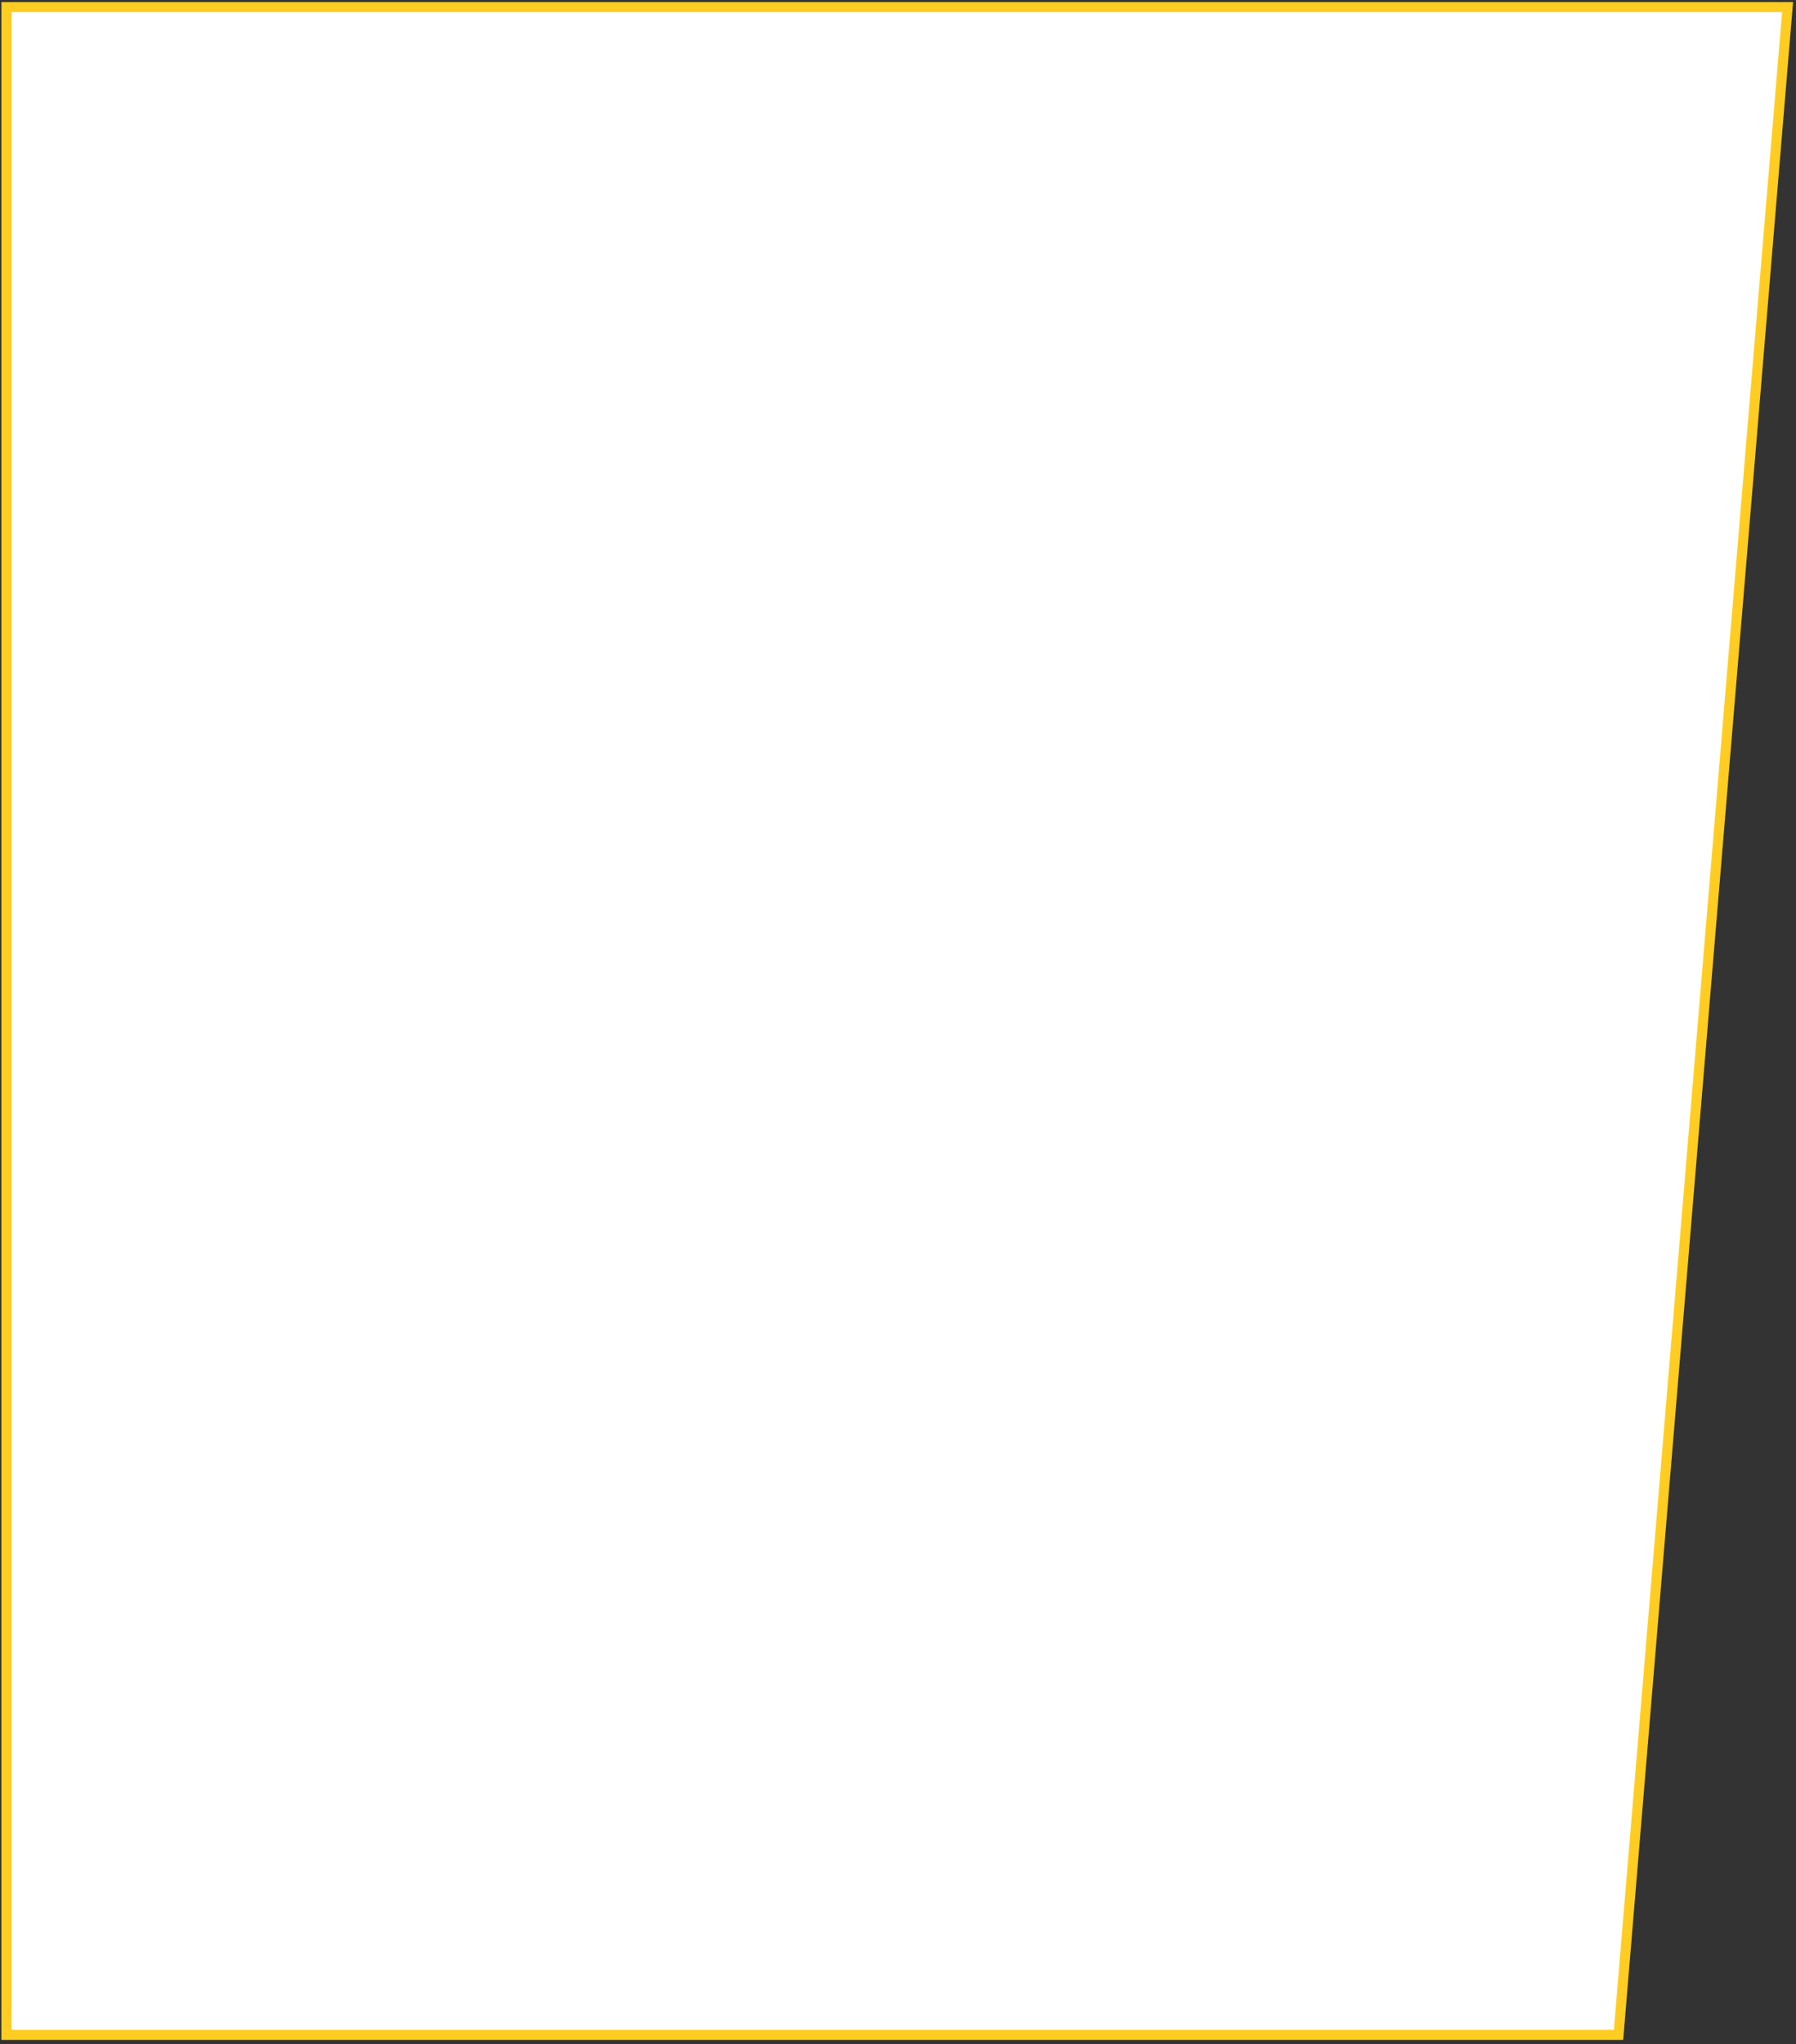
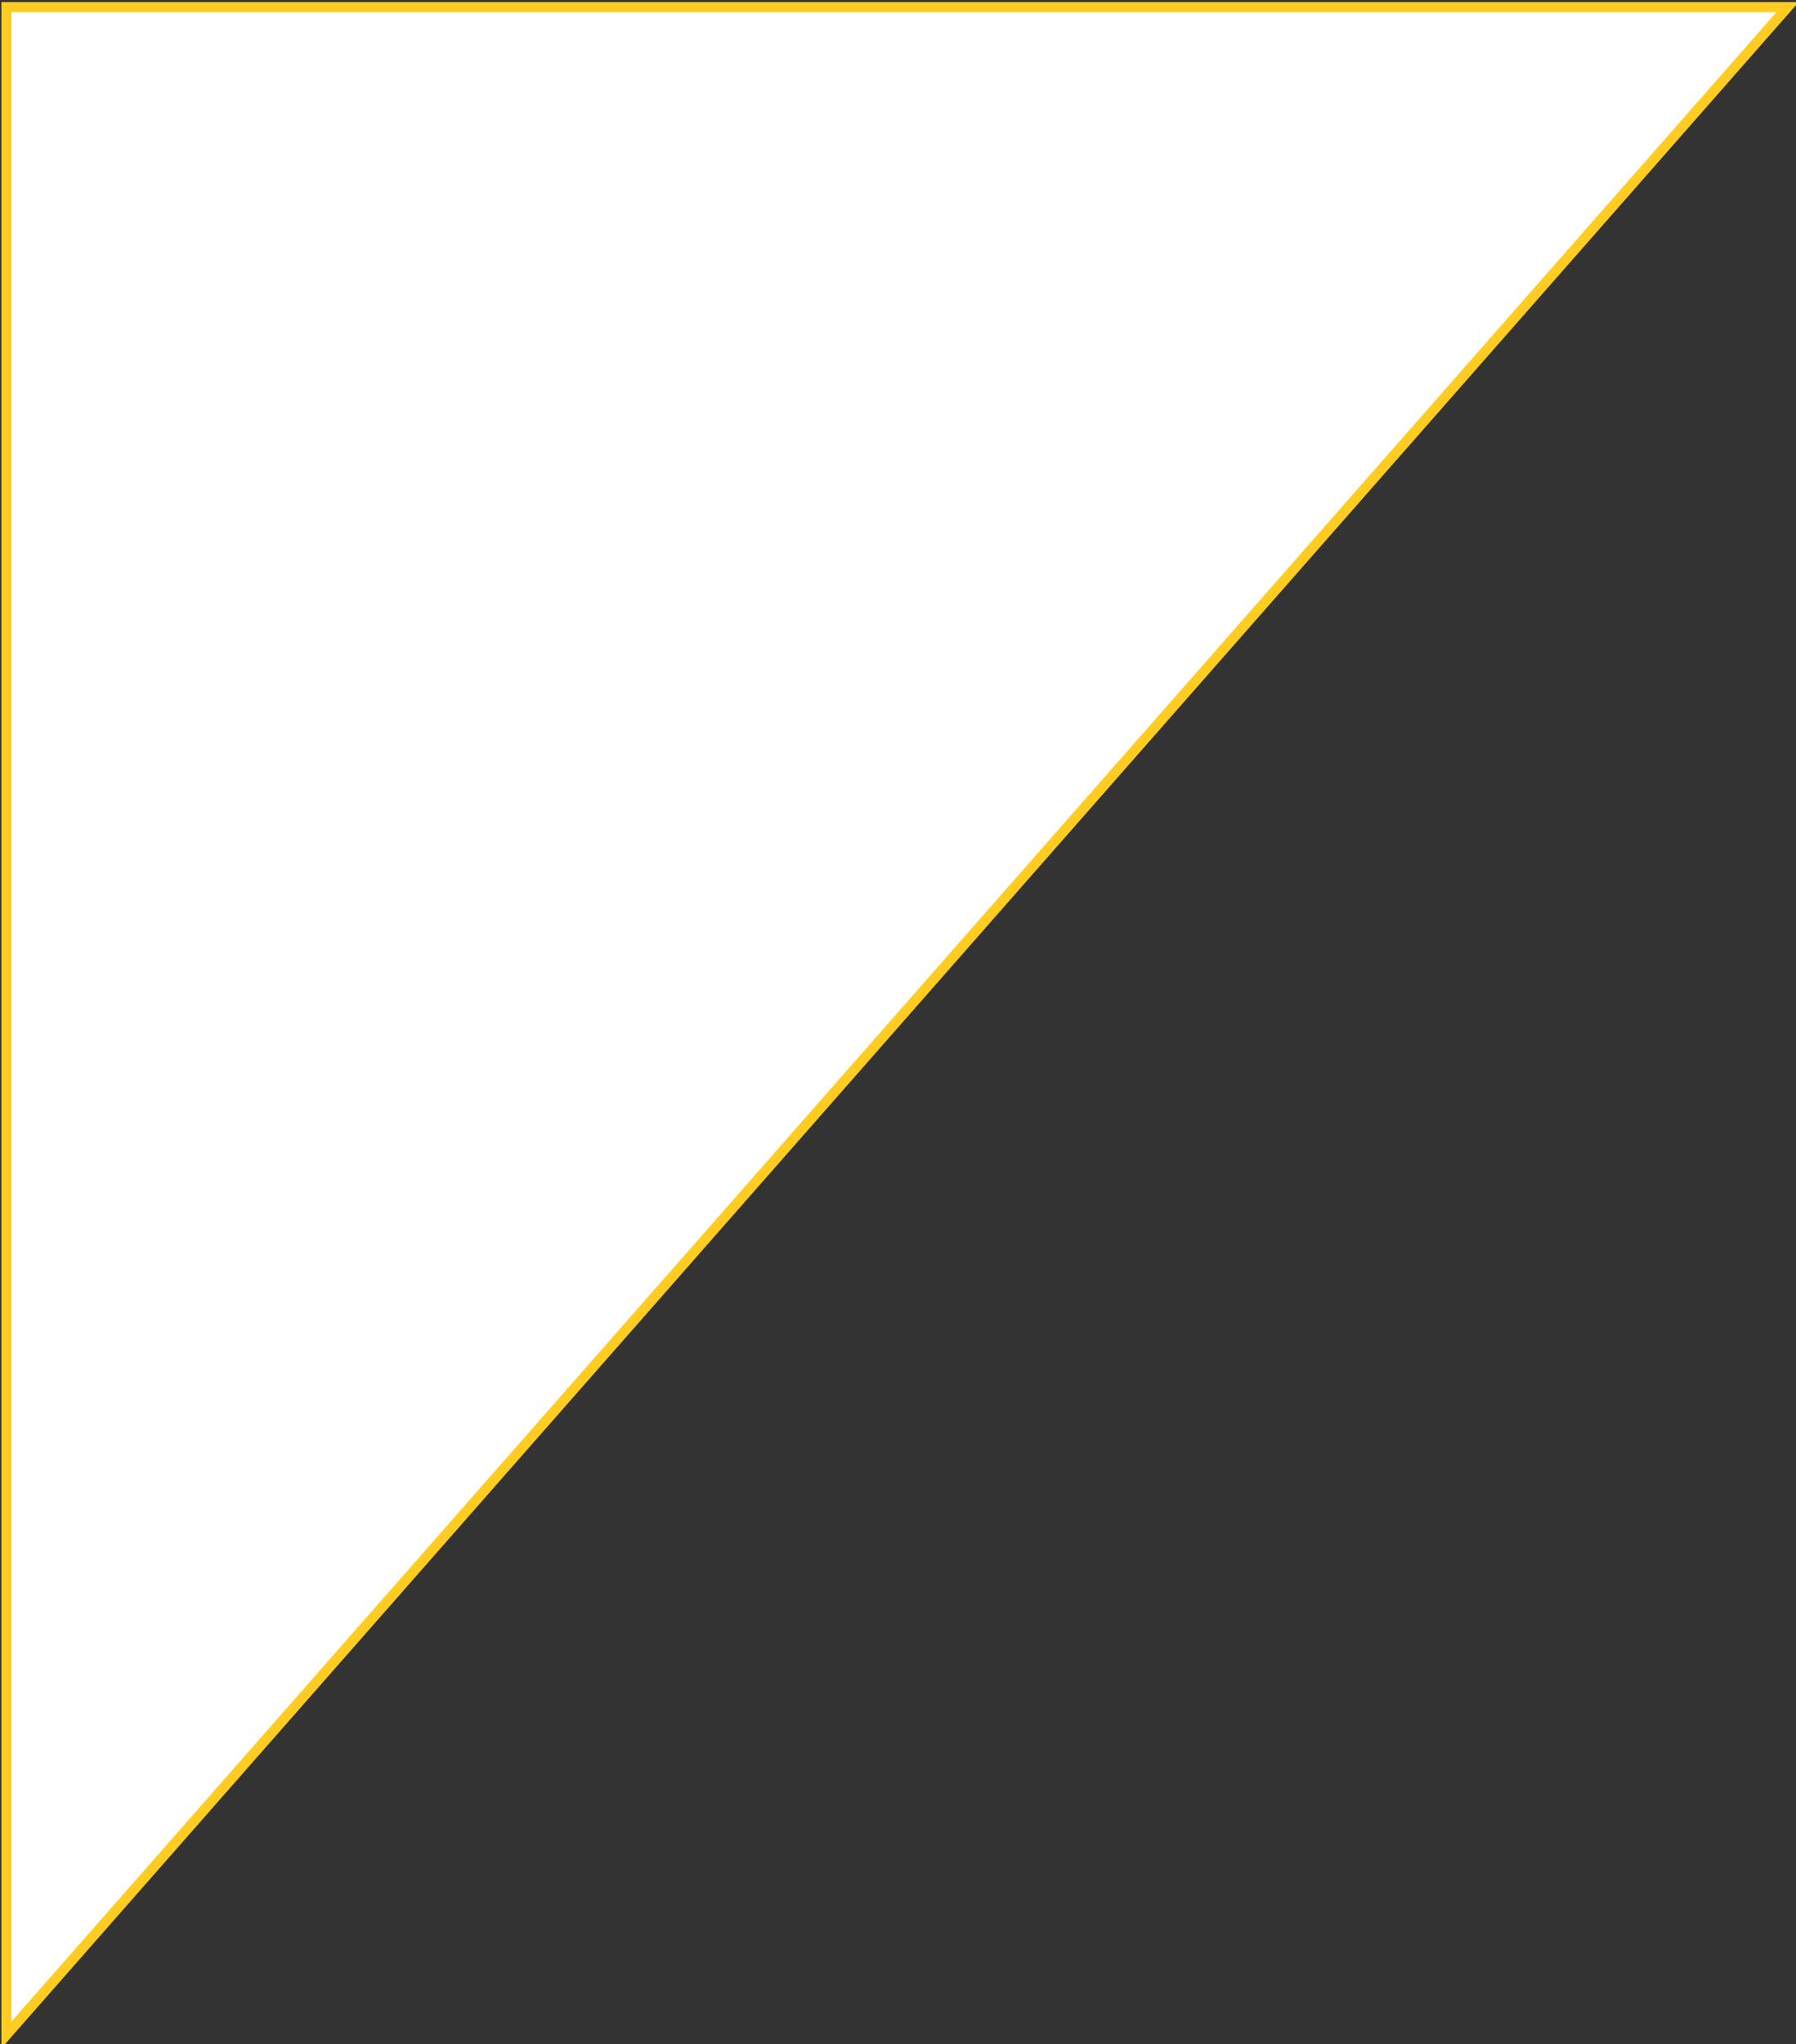
<svg xmlns="http://www.w3.org/2000/svg" width="356" height="405" viewBox="0 0 356 405" fill="none">
  <rect x="0" y="0" width="356" height="405" fill="#333333" stroke="none" />
-   <path d="M354.332 1.406H1.274V403.182H320.825L354.332 1.406Z" fill="white" stroke="#FFCC21" stroke-width="2" />
+   <path d="M354.332 1.406H1.274V403.182L354.332 1.406Z" fill="white" stroke="#FFCC21" stroke-width="2" />
</svg>